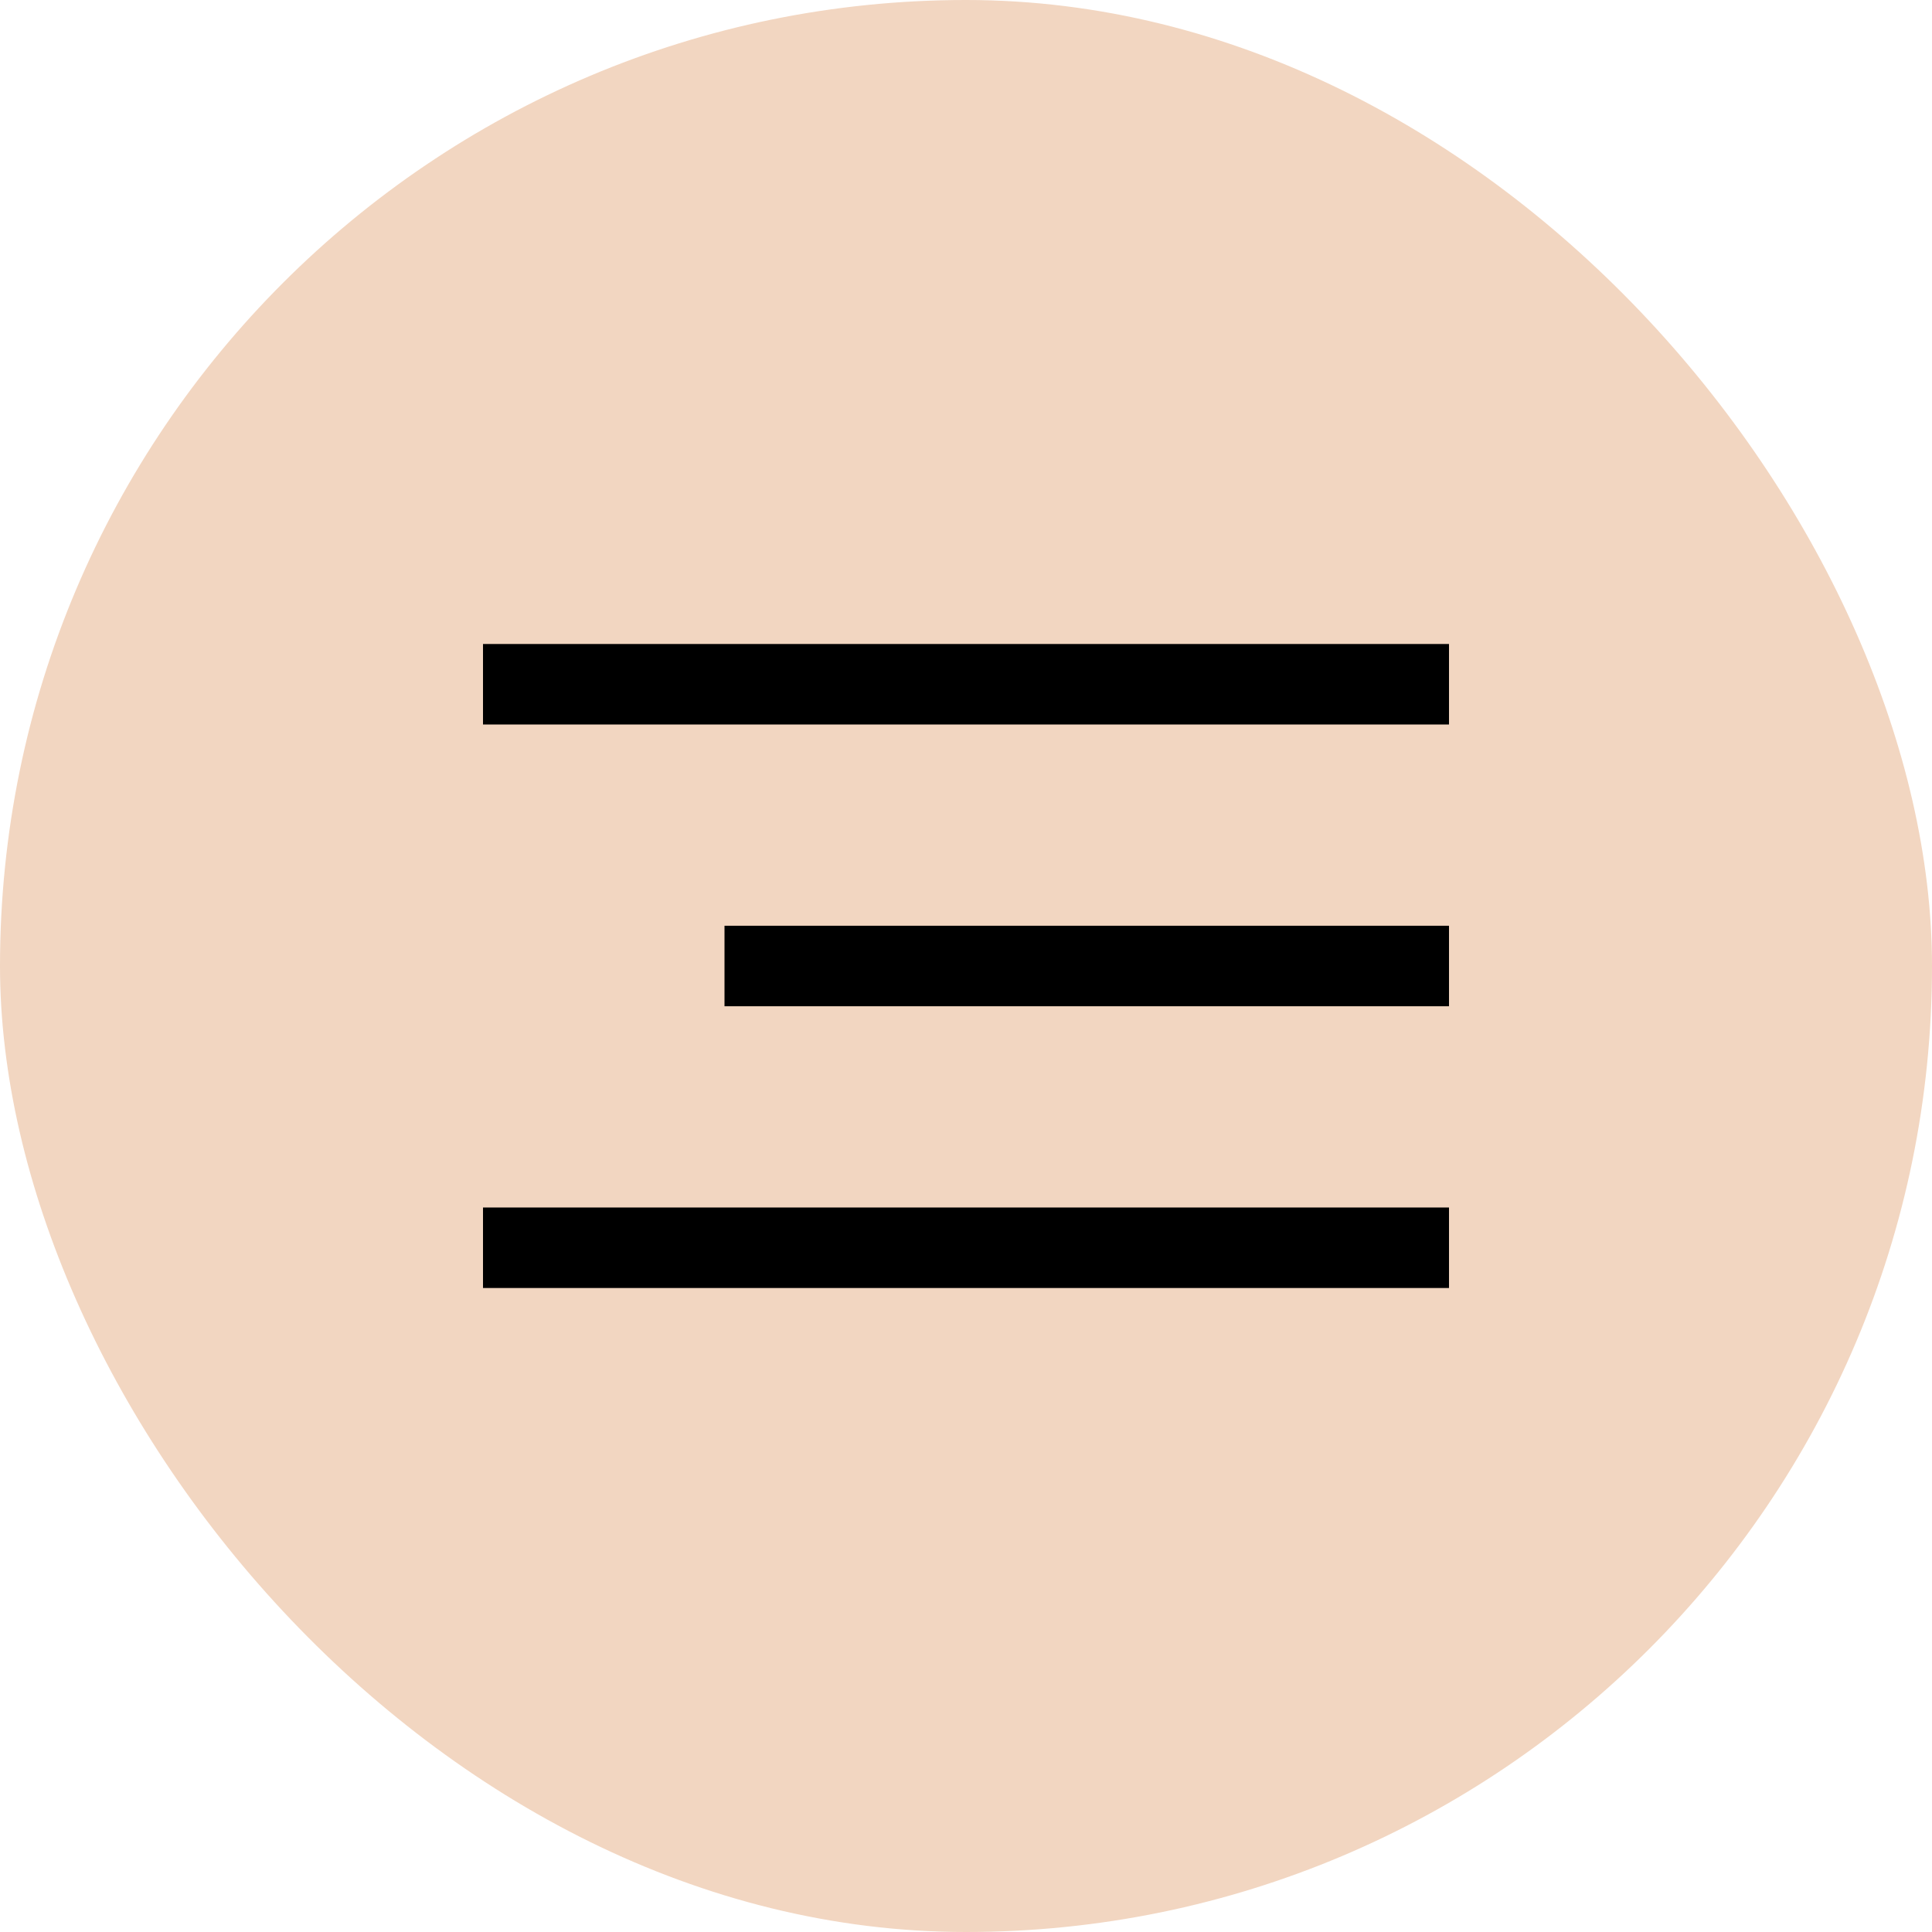
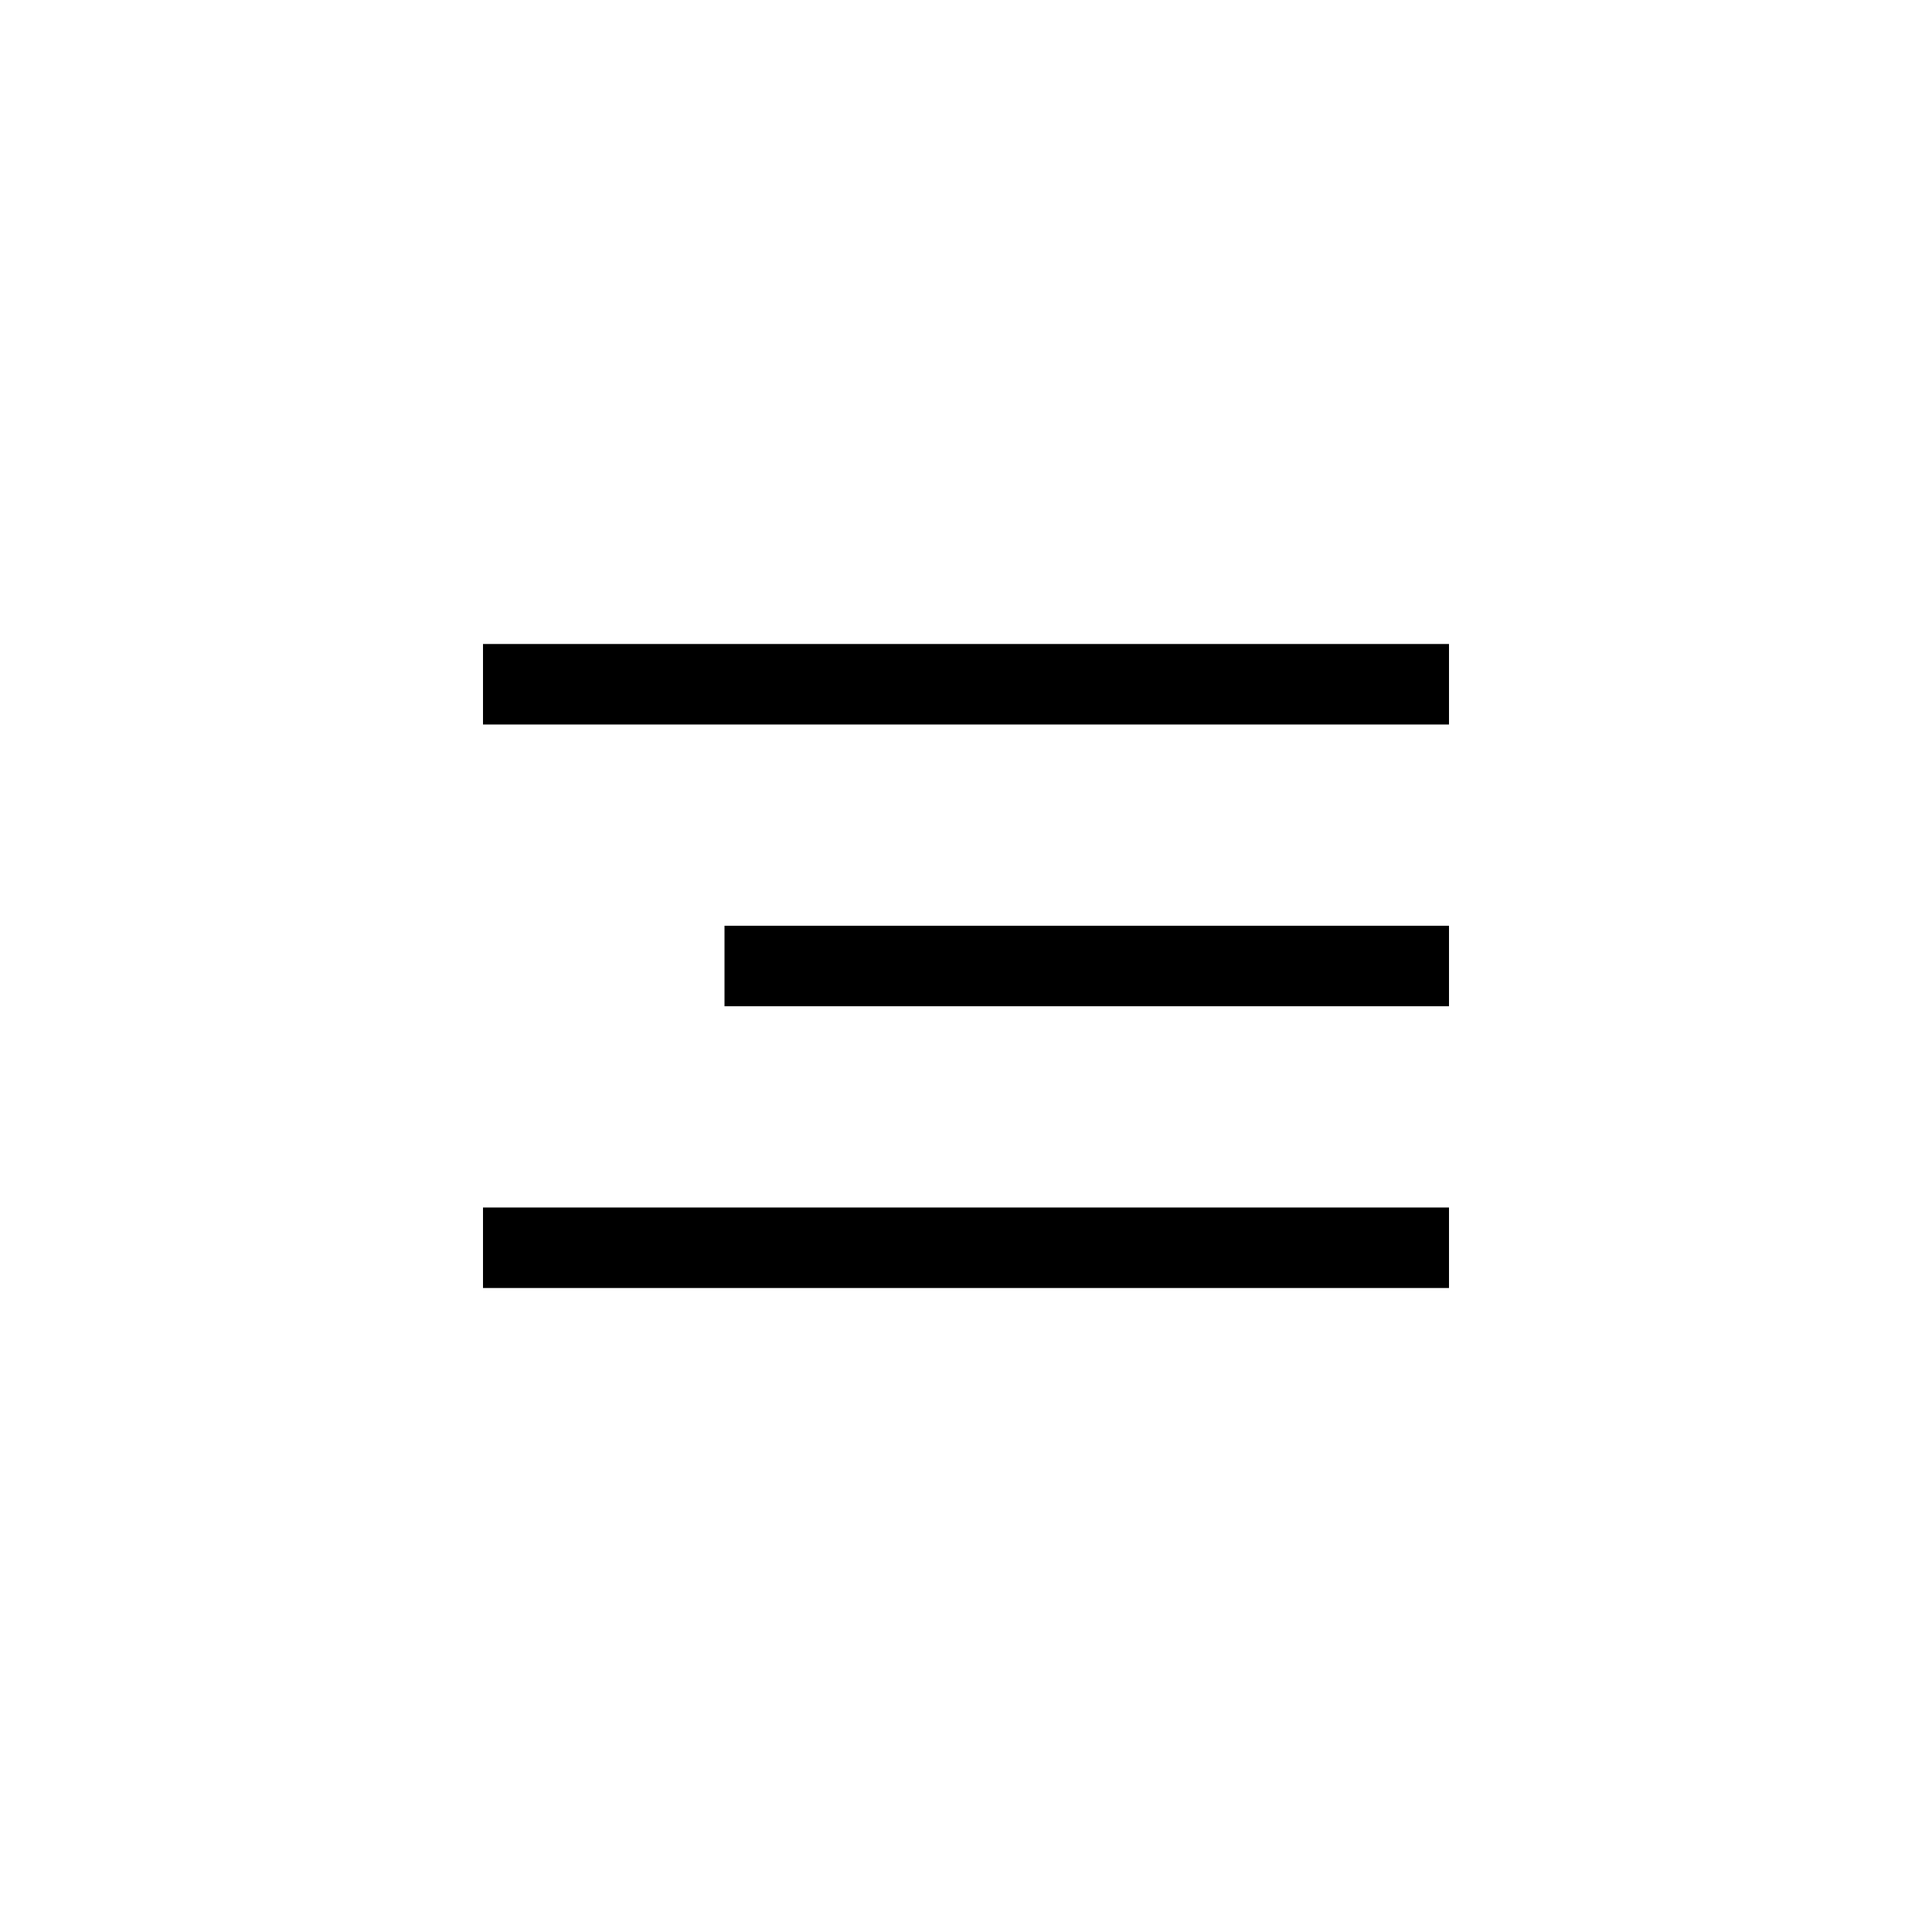
<svg xmlns="http://www.w3.org/2000/svg" width="48" height="48" viewBox="0 0 48 48" fill="none">
-   <rect width="48" height="48" rx="24" fill="#F2D6C1" />
  <rect x="18" y="23" width="18" height="2" fill="black" />
  <rect x="12" y="16" width="24" height="2" fill="black" />
  <rect x="12" y="30" width="24" height="2" fill="black" />
</svg>